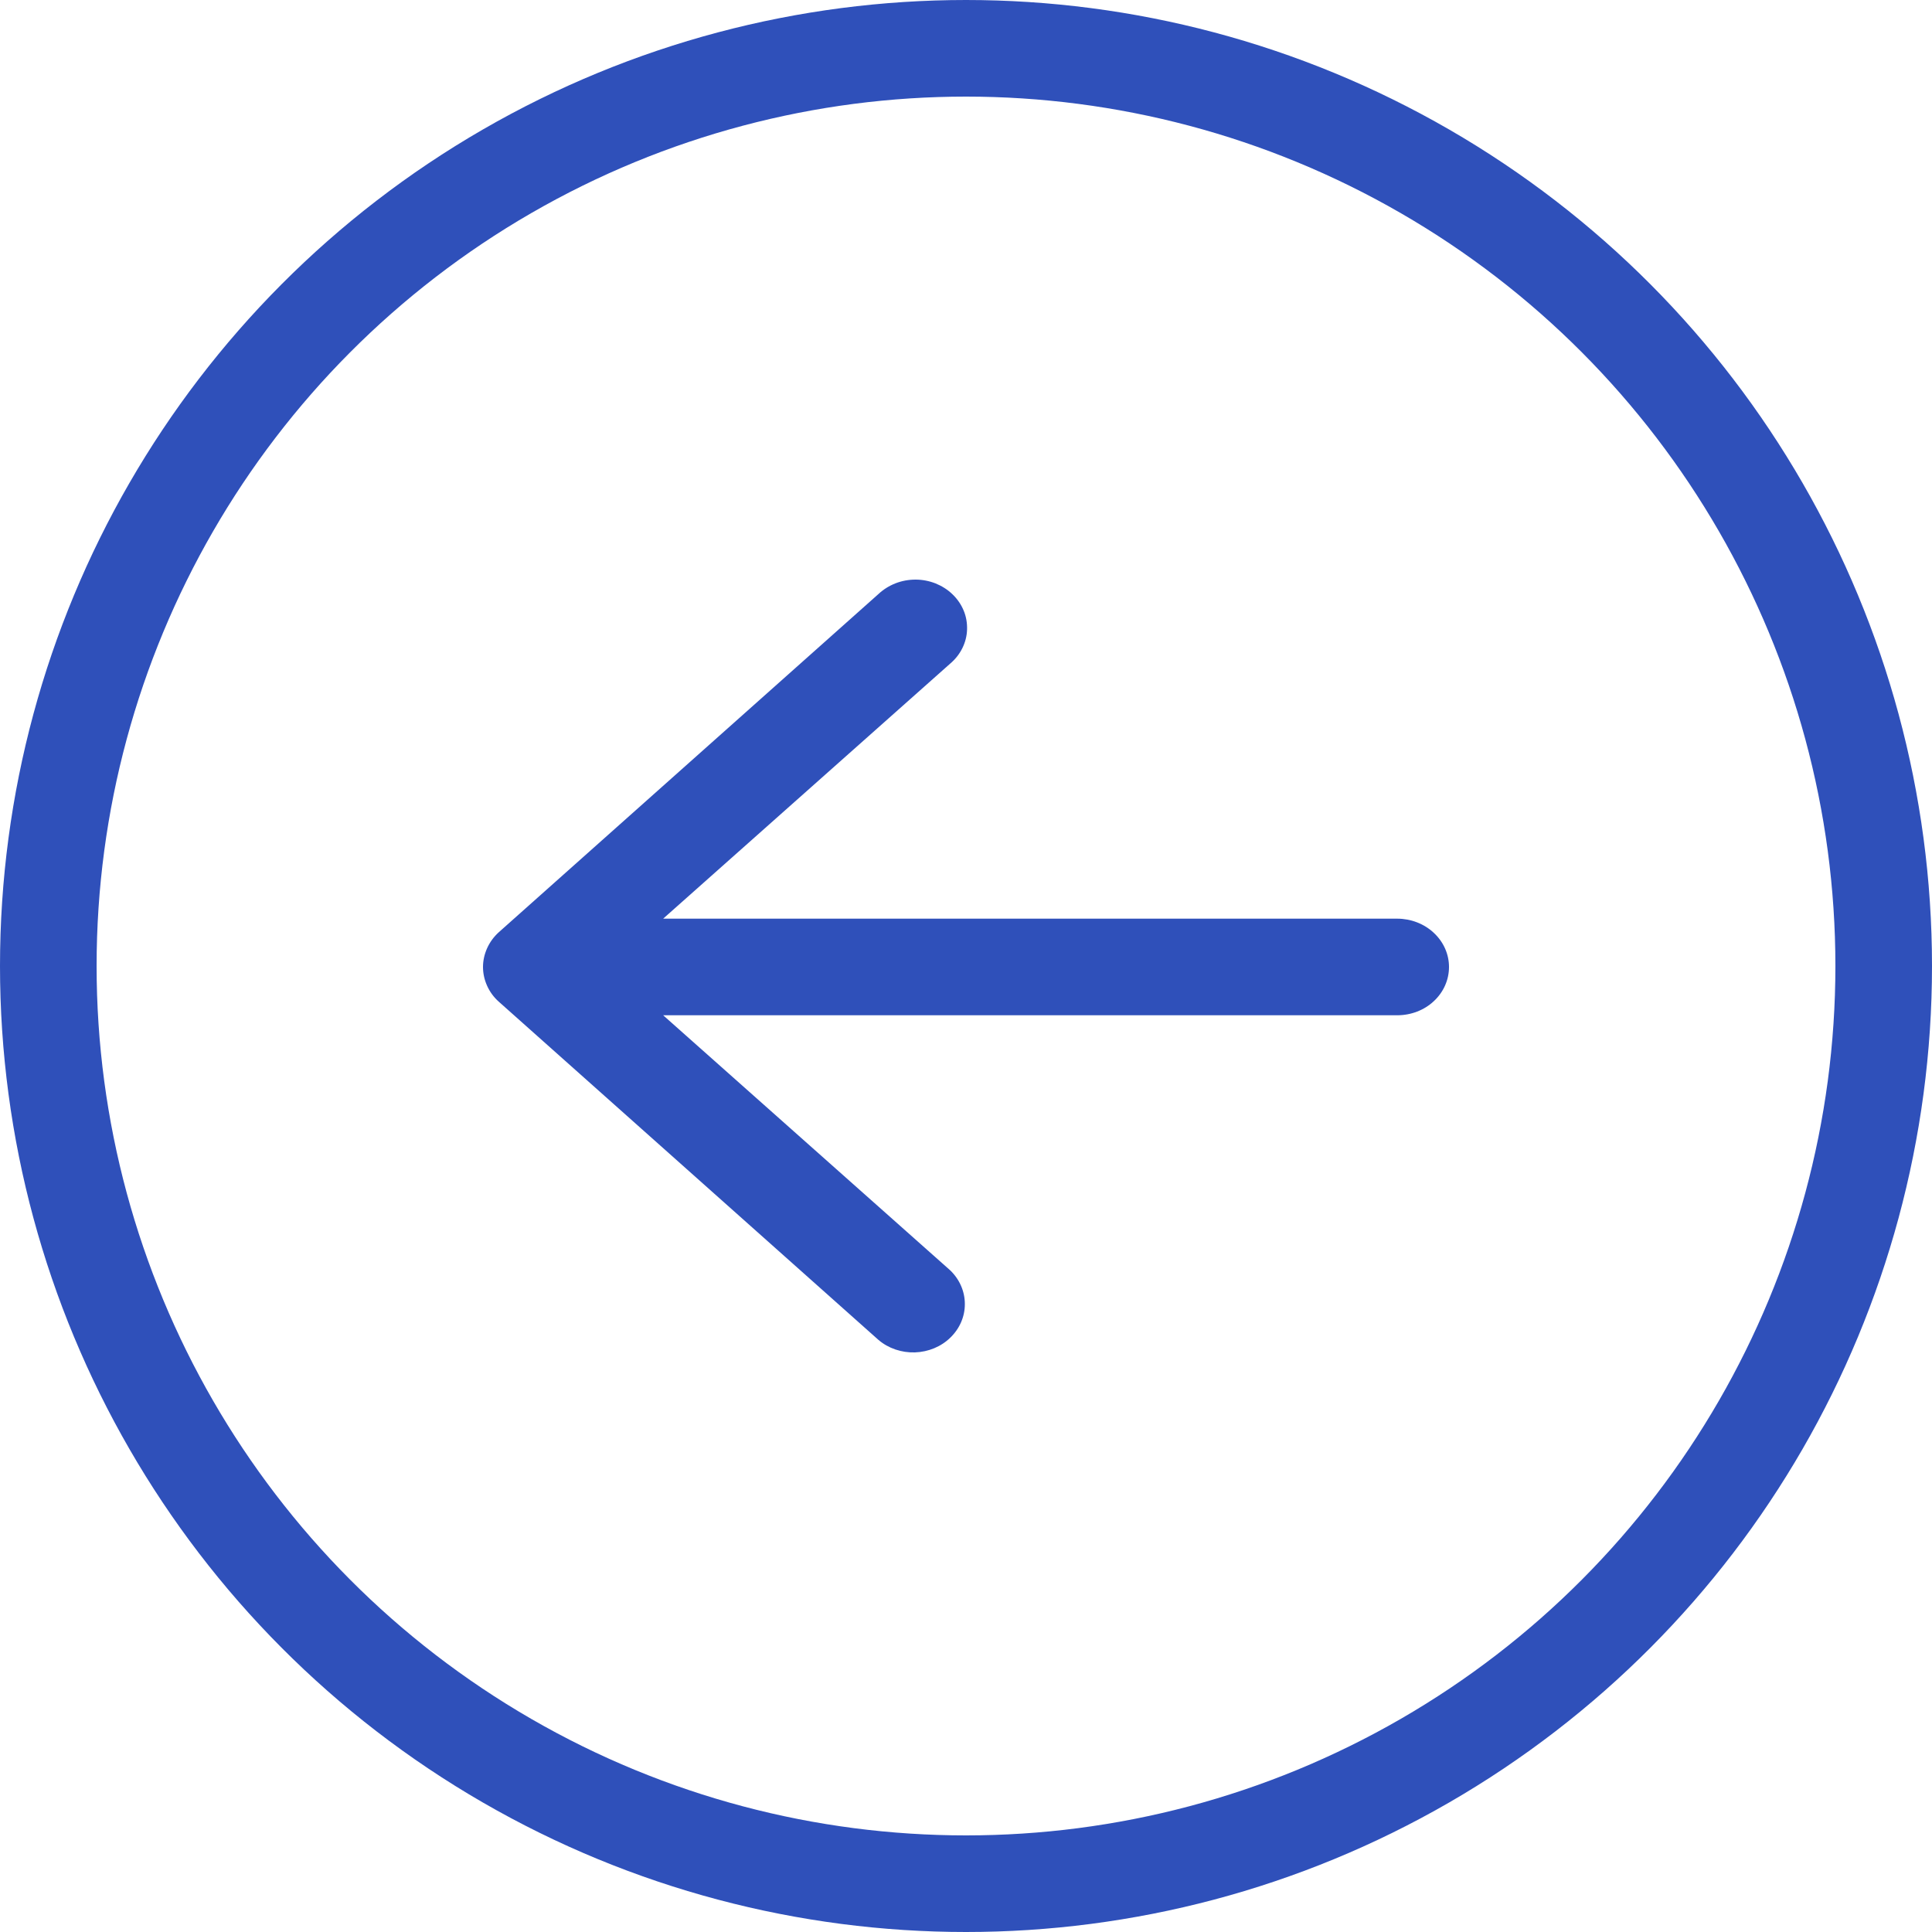
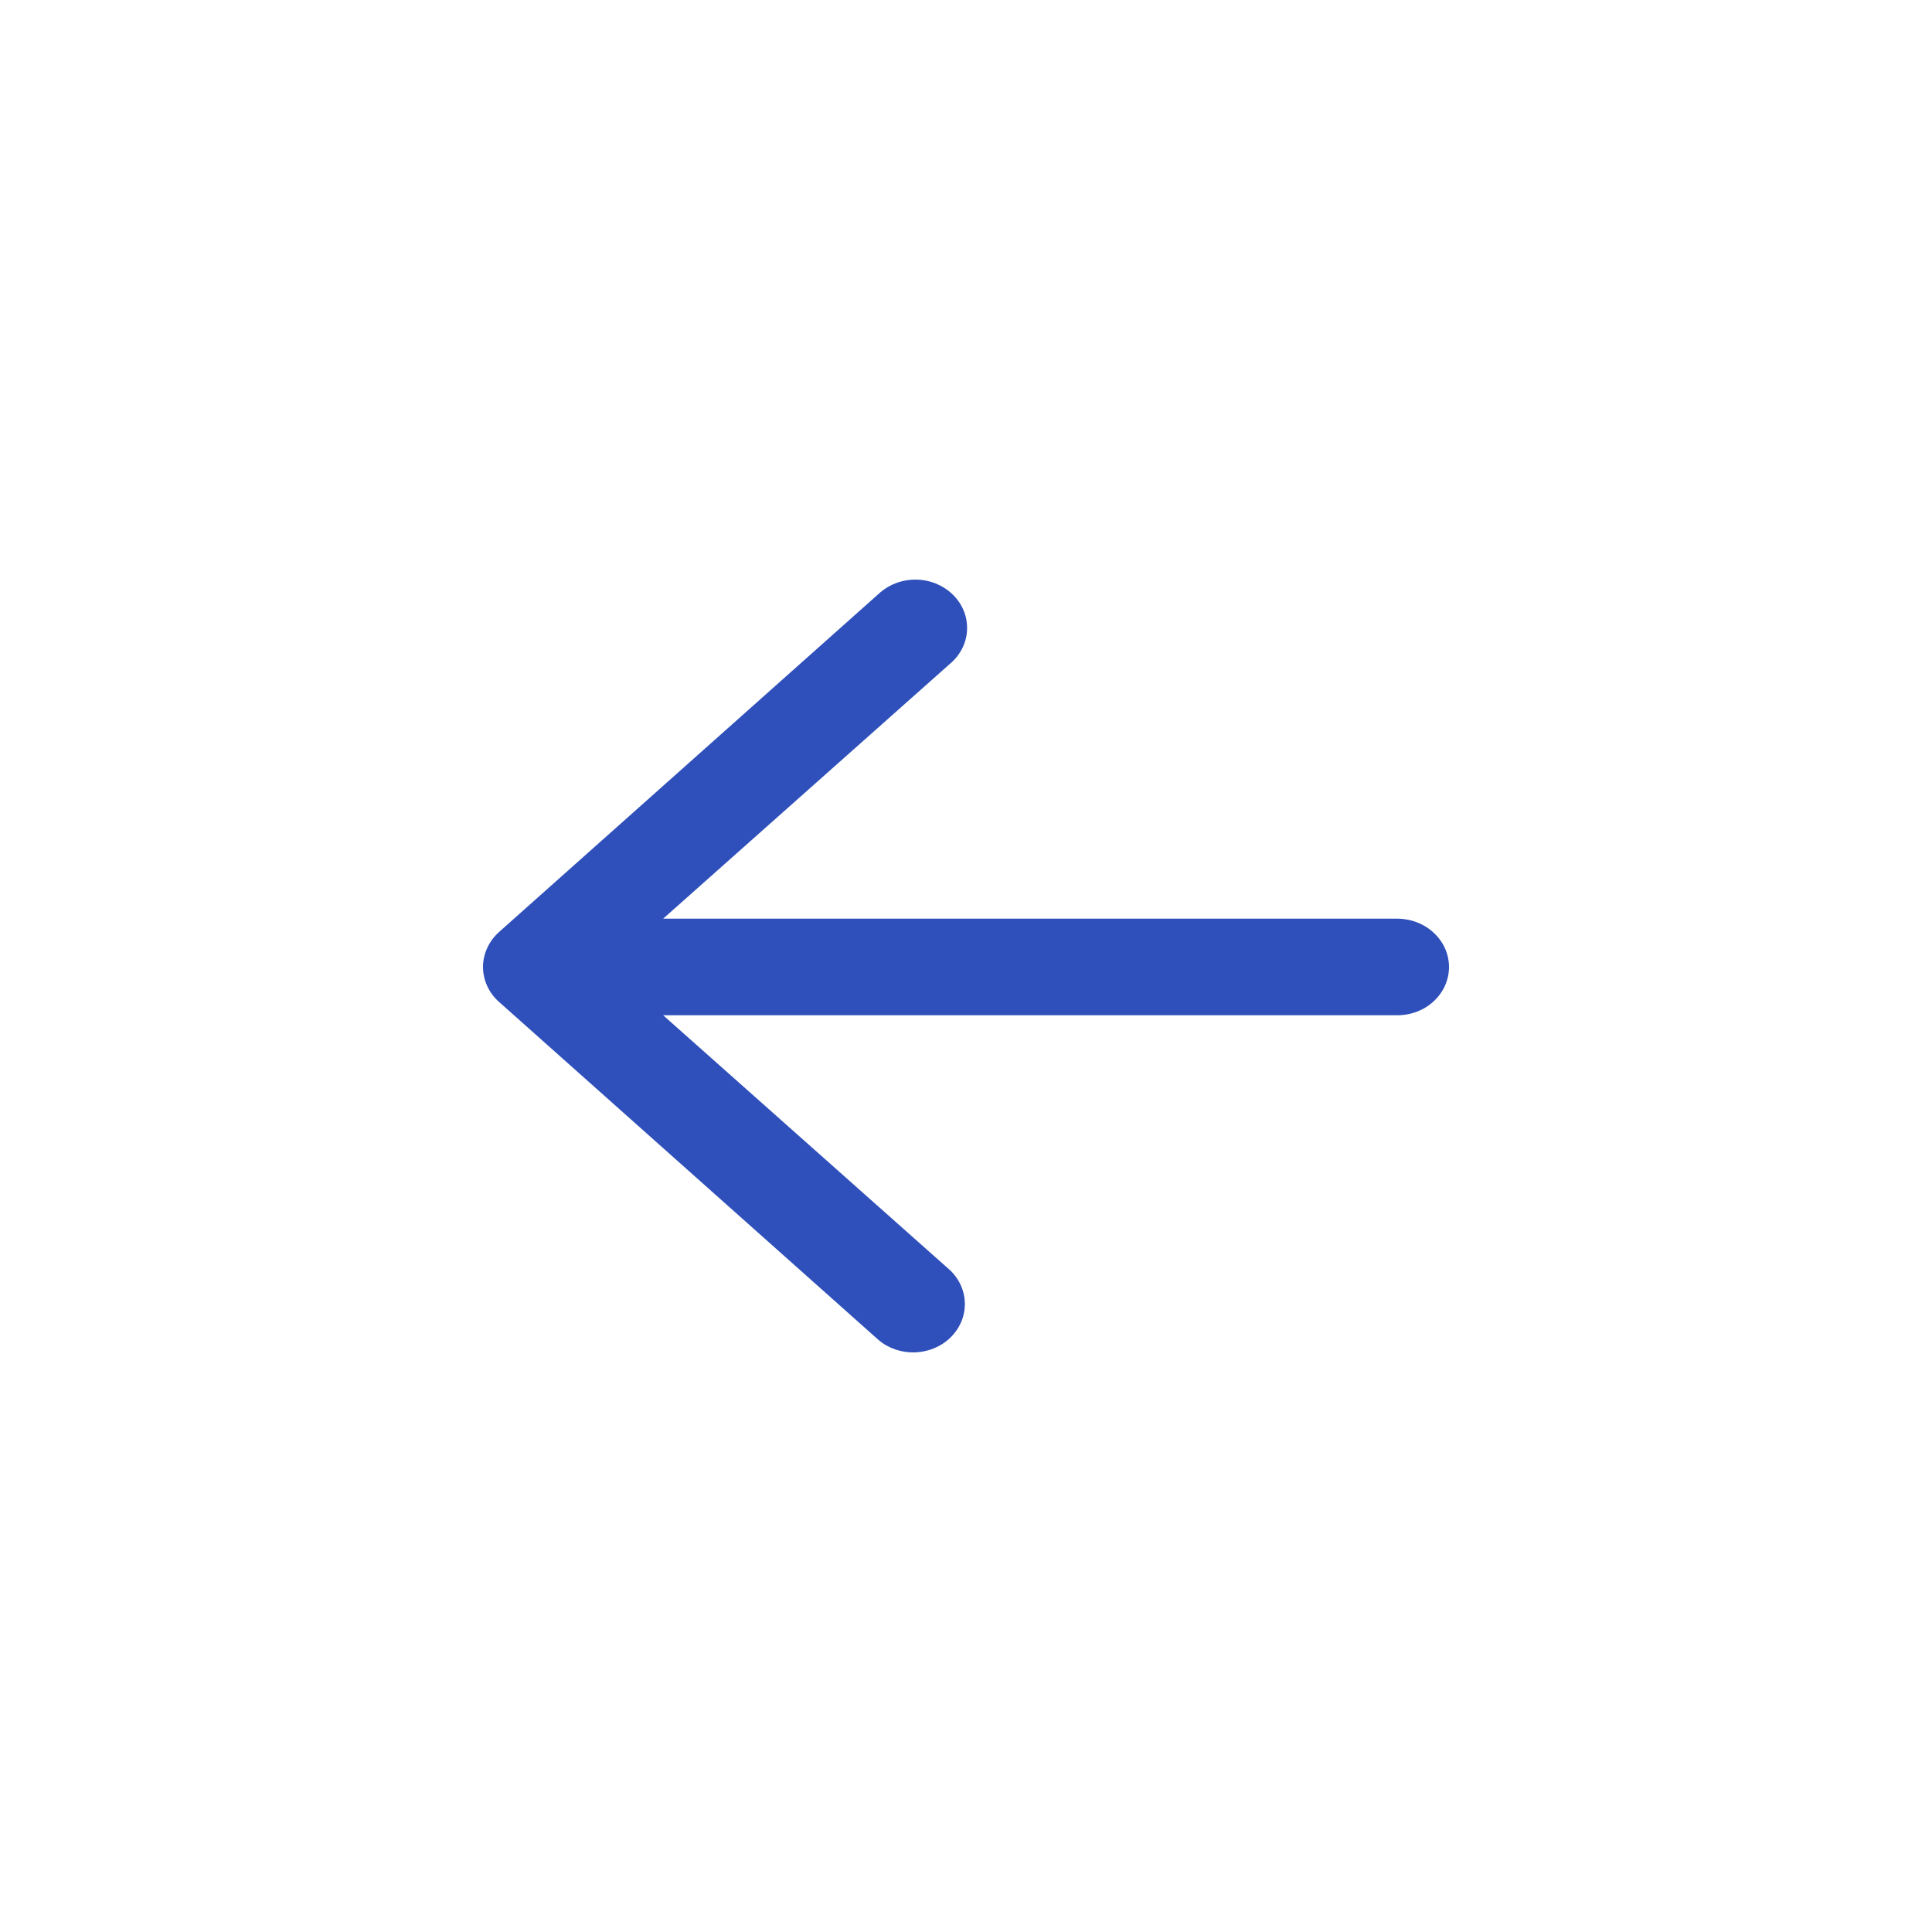
<svg xmlns="http://www.w3.org/2000/svg" width="20" height="20" viewBox="0 0 20 20" fill="none">
-   <circle cx="10" cy="10" r="9.5" stroke="#2F50BA" />
  <path fill-rule="evenodd" clip-rule="evenodd" d="M15 10.01C15 10.143 14.944 10.27 14.843 10.364C14.743 10.458 14.606 10.51 14.464 10.51L6.865 10.51L9.836 13.15C9.933 13.243 9.988 13.368 9.988 13.498C9.989 13.628 9.935 13.753 9.838 13.847C9.742 13.941 9.61 13.995 9.471 14C9.331 14.004 9.196 13.958 9.093 13.87L5.164 10.37C5.112 10.324 5.071 10.268 5.043 10.206C5.015 10.144 5 10.078 5 10.01C5 9.943 5.015 9.877 5.043 9.815C5.071 9.753 5.112 9.697 5.164 9.65L9.093 6.15C9.143 6.103 9.203 6.065 9.269 6.039C9.335 6.013 9.406 6 9.478 6C9.549 6 9.62 6.014 9.686 6.04C9.752 6.067 9.812 6.105 9.861 6.153C9.911 6.201 9.95 6.258 9.976 6.321C10.002 6.383 10.013 6.45 10.011 6.517C10.009 6.584 9.992 6.65 9.962 6.71C9.932 6.771 9.889 6.825 9.836 6.87L6.865 9.51L14.464 9.51C14.606 9.51 14.743 9.563 14.843 9.657C14.944 9.751 15 9.878 15 10.01Z" fill="#2F50BA" />
</svg>